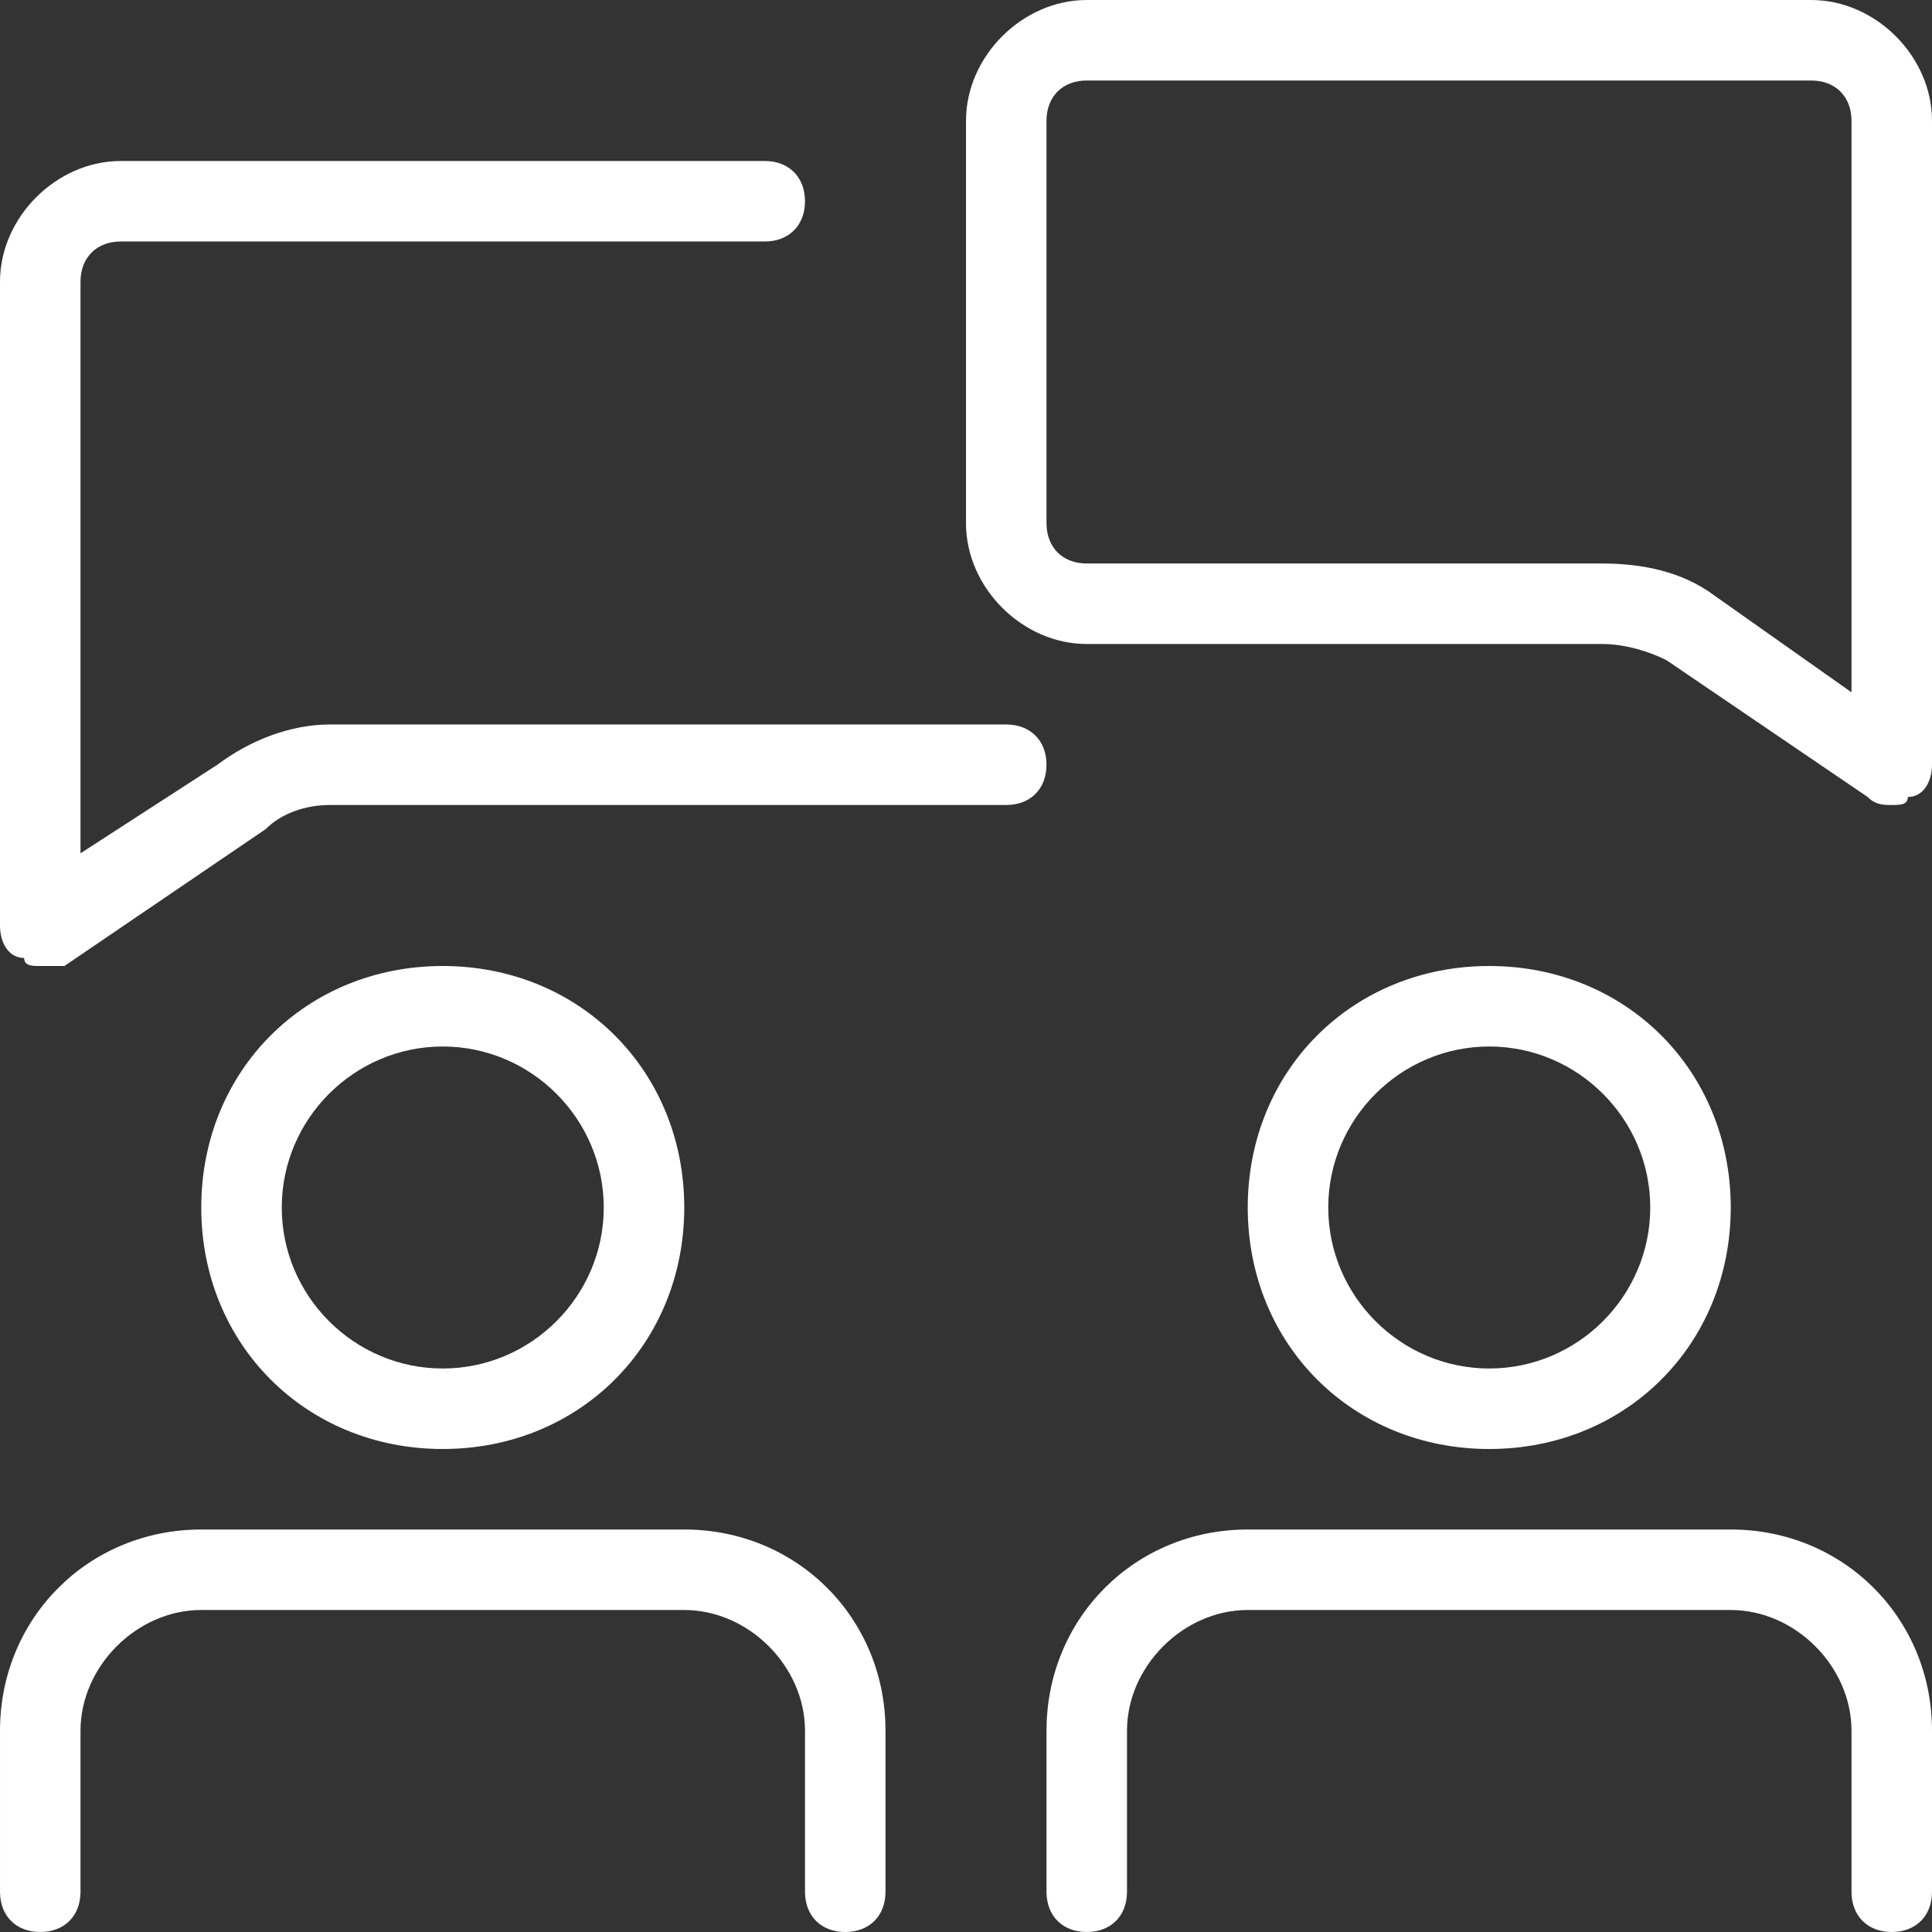
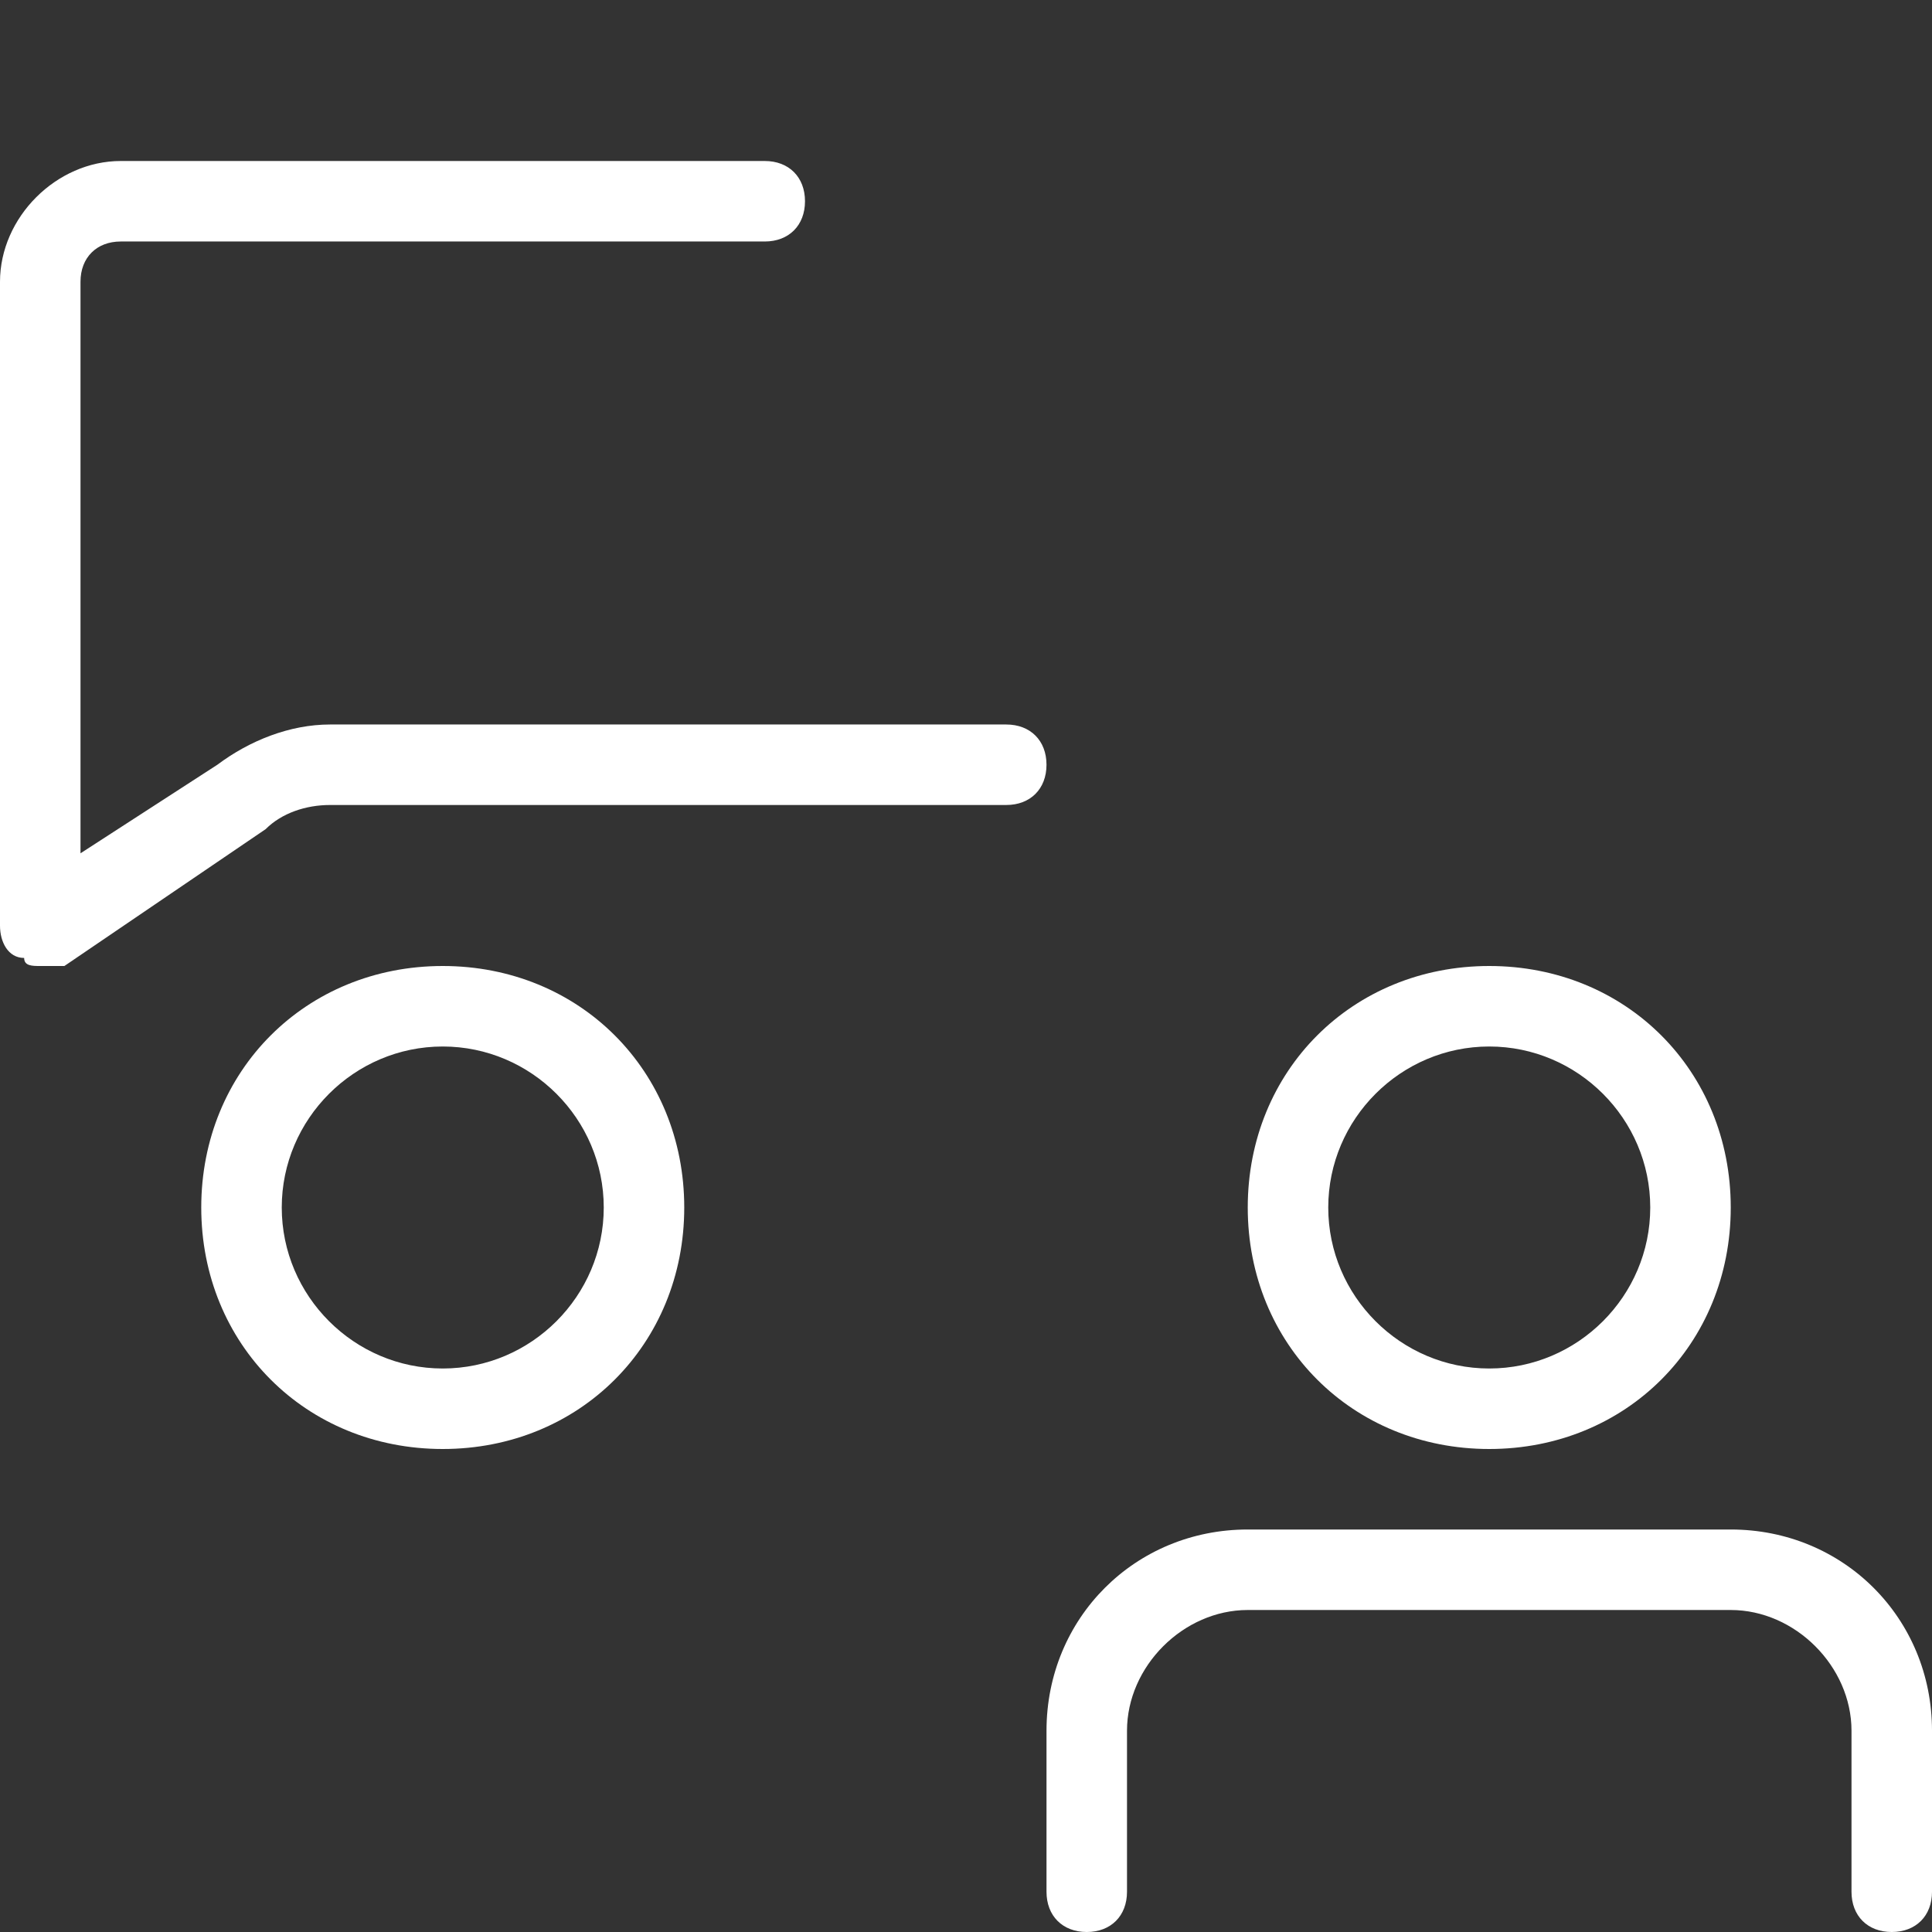
<svg xmlns="http://www.w3.org/2000/svg" id="light" height="512px" viewBox="0 0 24 24" width="512px">
  <rect x="0" y="0" width="24" height="24" fill="#333333" stroke="none" />
  <g>
-     <path d="m23.5 10c-.1 0-.2 0-.3-.1l-2.5-1.7c-.2-.1-.5-.2-.8-.2h-6.4c-.8 0-1.5-.7-1.5-1.5v-5c0-.8.7-1.5 1.5-1.5h9c.8 0 1.5.7 1.5 1.5v8c0 .2-.1.4-.3.4 0 .1-.1.1-.2.1zm-10-9c-.3 0-.5.2-.5.5v5c0 .3.2.5.5.5h6.4c.5 0 1 .1 1.4.4l1.7 1.2v-7.1c0-.3-.2-.5-.5-.5z" fill="#FFFFFF" />
-   </g>
+     </g>
  <g>
    <path d="m.5 12c-.1 0-.2 0-.2-.1-.2 0-.3-.2-.3-.4v-8c0-.8.7-1.5 1.5-1.5h8c.3 0 .5.2.5.5s-.2.5-.5.5h-8c-.3 0-.5.2-.5.5v7.1l1.7-1.1c.4-.3.9-.5 1.4-.5h8.4c.3 0 .5.2.5.5s-.2.5-.5.5h-8.4c-.3 0-.6.1-.8.3l-2.5 1.7c-.1 0-.2 0-.3 0z" fill="#FFFFFF" />
  </g>
  <g>
    <path d="m5.5 18c-1.7 0-3-1.3-3-3s1.3-3 3-3 3 1.3 3 3-1.3 3-3 3zm0-5c-1.1 0-2 .9-2 2s.9 2 2 2 2-.9 2-2-.9-2-2-2z" fill="#FFFFFF" />
  </g>
  <g>
-     <path d="m10.5 24c-.3 0-.5-.2-.5-.5v-2c0-.8-.7-1.5-1.5-1.5h-6c-.8 0-1.5.7-1.5 1.5v2c0 .3-.2.5-.5.5s-.5-.2-.5-.5v-2c0-1.4 1.1-2.5 2.5-2.5h6c1.4 0 2.5 1.1 2.5 2.5v2c0 .3-.2.5-.5.5z" fill="#FFFFFF" />
-   </g>
+     </g>
  <g>
    <path d="m18.5 18c-1.7 0-3-1.3-3-3s1.3-3 3-3 3 1.3 3 3-1.3 3-3 3zm0-5c-1.1 0-2 .9-2 2s.9 2 2 2 2-.9 2-2-.9-2-2-2z" fill="#FFFFFF" />
  </g>
  <g>
    <path d="m23.5 24c-.3 0-.5-.2-.5-.5v-2c0-.8-.7-1.5-1.5-1.5h-6c-.8 0-1.5.7-1.5 1.5v2c0 .3-.2.5-.5.5s-.5-.2-.5-.5v-2c0-1.4 1.1-2.5 2.5-2.5h6c1.4 0 2.5 1.1 2.5 2.5v2c0 .3-.2.5-.5.5z" fill="#FFFFFF" />
  </g>
</svg>